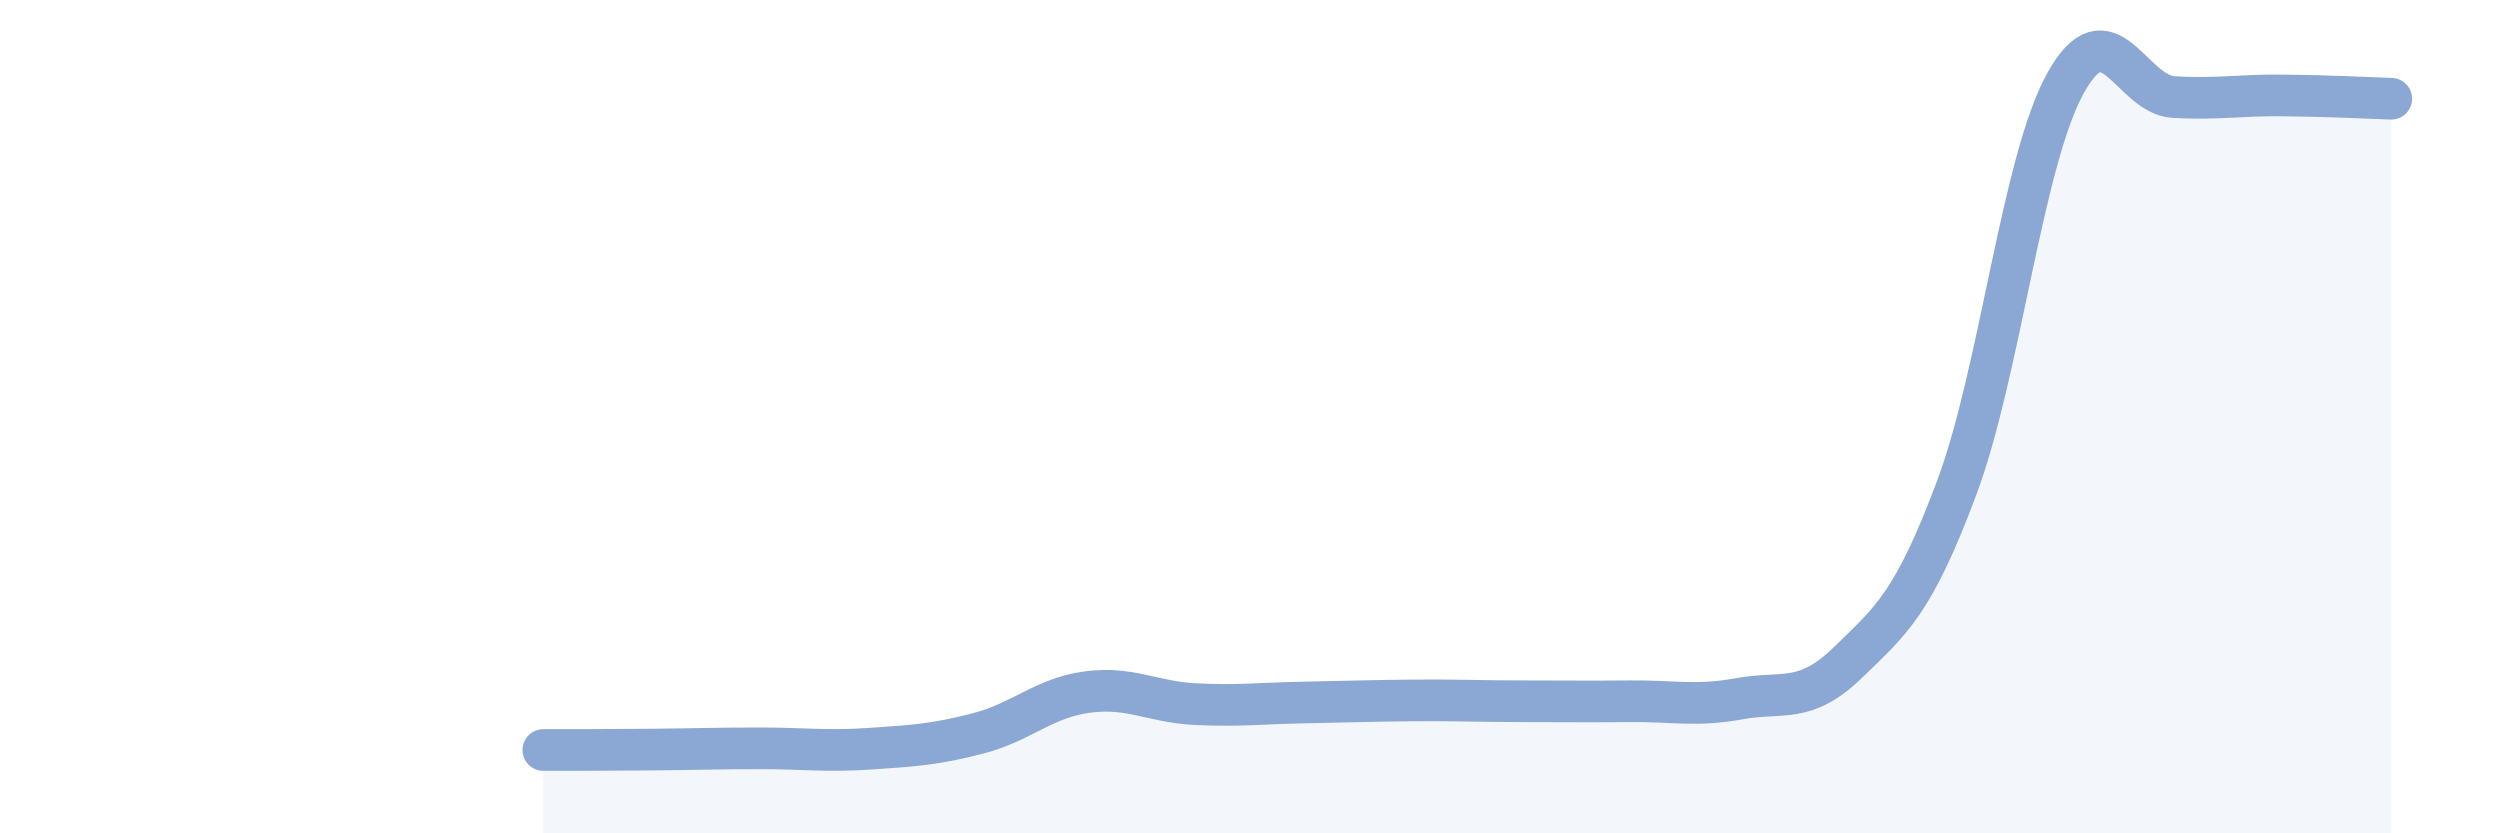
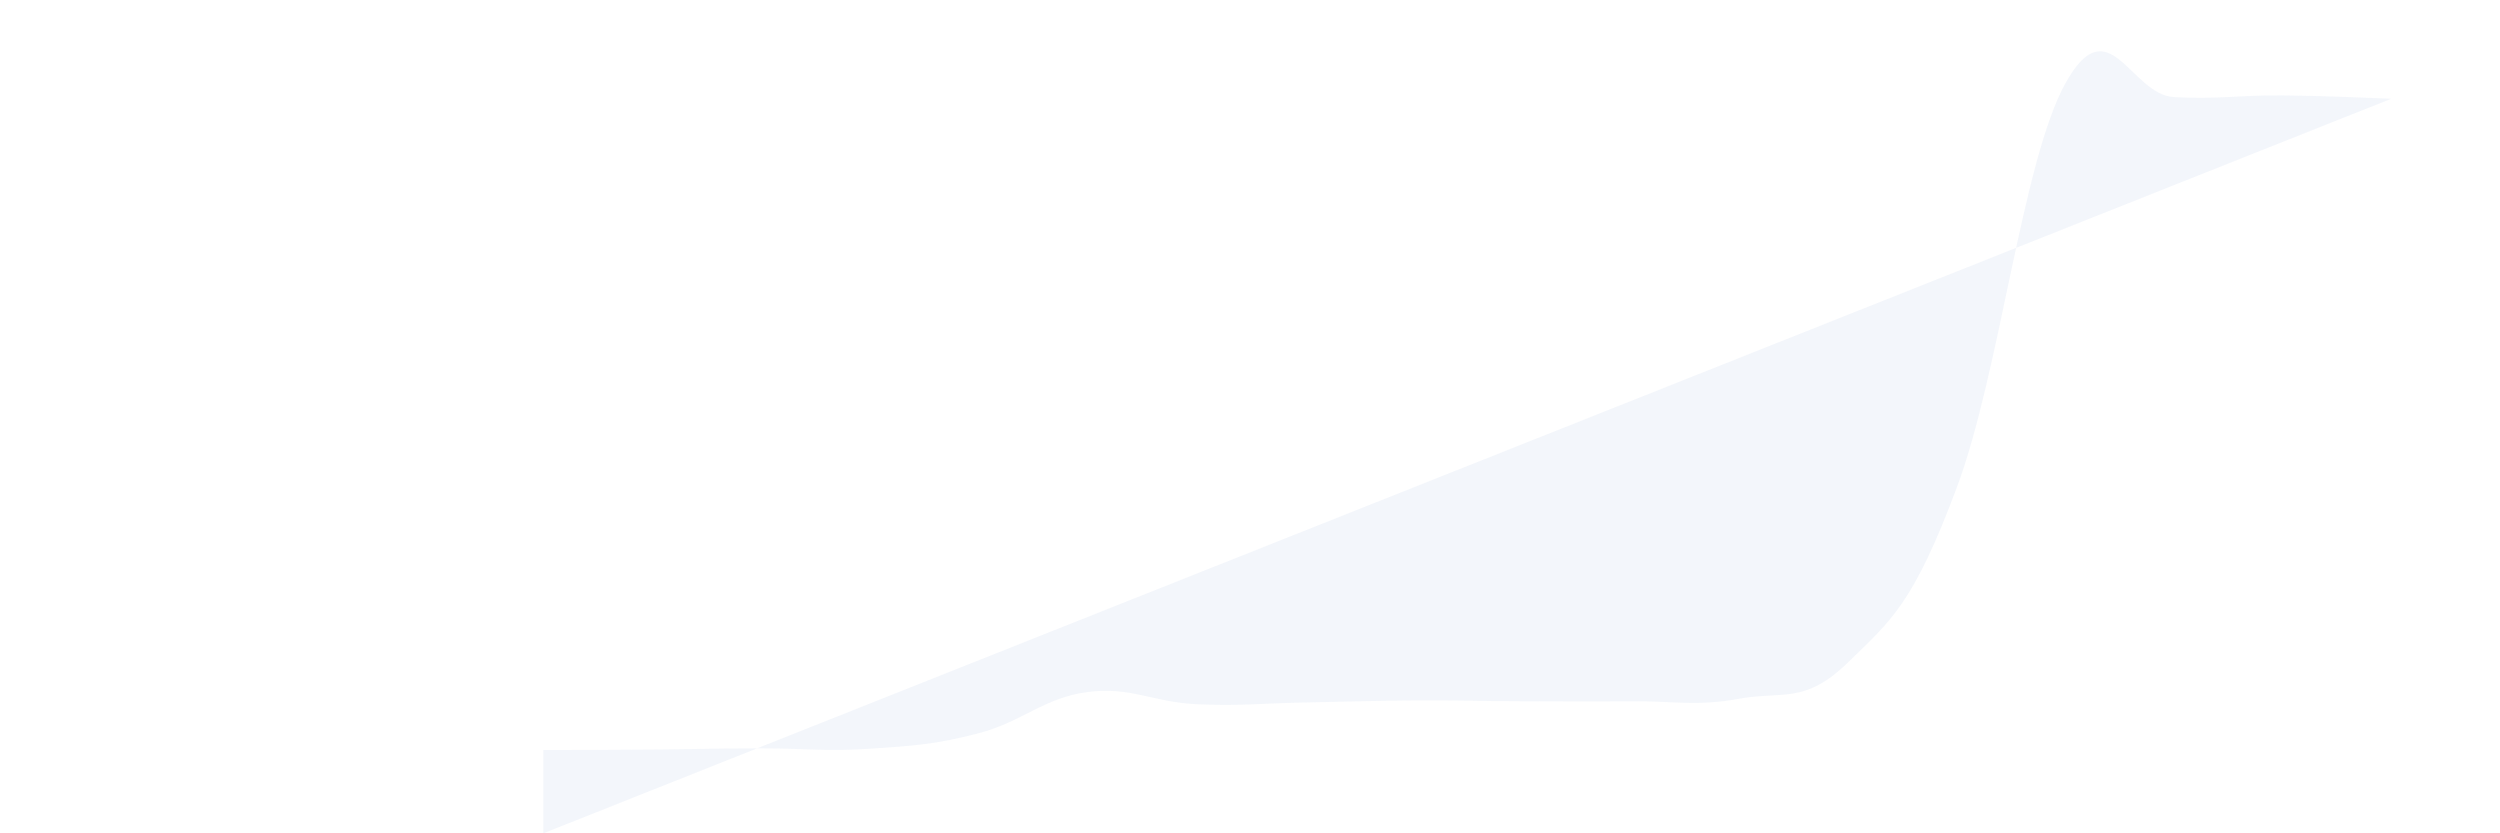
<svg xmlns="http://www.w3.org/2000/svg" width="60" height="20" viewBox="0 0 60 20">
-   <path d="M 13.04,18 C 13.56,18 14.61,18 15.65,17.99 C 16.69,17.98 17.22,17.96 18.26,17.96 C 19.3,17.96 19.83,18.04 20.87,17.97 C 21.91,17.9 22.44,17.87 23.48,17.6 C 24.52,17.33 25.05,16.75 26.09,16.61 C 27.13,16.47 27.66,16.85 28.7,16.9 C 29.74,16.95 30.26,16.88 31.3,16.86 C 32.34,16.84 32.87,16.82 33.91,16.81 C 34.95,16.8 35.48,16.83 36.52,16.83 C 37.56,16.83 38.09,16.84 39.13,16.83 C 40.17,16.82 40.7,16.96 41.74,16.77 C 42.78,16.58 43.31,16.91 44.35,15.9 C 45.39,14.89 45.92,14.49 46.96,11.71 C 48,8.93 48.53,3.88 49.57,2 C 50.61,0.12 51.13,2.27 52.17,2.33 C 53.21,2.39 53.74,2.28 54.78,2.29 C 55.82,2.3 56.87,2.35 57.39,2.37L57.39 20L13.04 20Z" fill="#8ba7d3" opacity="0.1" stroke-linecap="round" stroke-linejoin="round" />
-   <path d="M 13.04,18 C 13.56,18 14.61,18 15.65,17.99 C 16.69,17.98 17.22,17.96 18.26,17.96 C 19.3,17.96 19.83,18.04 20.87,17.97 C 21.91,17.9 22.44,17.87 23.48,17.6 C 24.52,17.33 25.05,16.75 26.09,16.61 C 27.13,16.47 27.66,16.85 28.7,16.9 C 29.74,16.95 30.26,16.88 31.3,16.86 C 32.34,16.84 32.87,16.82 33.91,16.81 C 34.95,16.8 35.48,16.83 36.52,16.83 C 37.56,16.83 38.09,16.84 39.13,16.83 C 40.17,16.82 40.7,16.96 41.74,16.77 C 42.78,16.58 43.31,16.91 44.35,15.9 C 45.39,14.89 45.92,14.49 46.96,11.71 C 48,8.93 48.53,3.88 49.57,2 C 50.61,0.12 51.13,2.27 52.17,2.33 C 53.21,2.39 53.74,2.28 54.78,2.29 C 55.82,2.3 56.87,2.35 57.39,2.37" stroke="#8ba7d3" stroke-width="1" fill="none" stroke-linecap="round" stroke-linejoin="round" />
+   <path d="M 13.04,18 C 13.56,18 14.61,18 15.65,17.99 C 16.69,17.98 17.22,17.96 18.26,17.96 C 19.3,17.96 19.83,18.04 20.87,17.97 C 21.91,17.9 22.44,17.87 23.48,17.6 C 24.52,17.33 25.05,16.75 26.09,16.61 C 27.13,16.47 27.66,16.85 28.7,16.9 C 29.74,16.95 30.26,16.88 31.3,16.86 C 32.34,16.84 32.87,16.82 33.91,16.81 C 34.95,16.8 35.48,16.83 36.52,16.83 C 37.56,16.83 38.09,16.84 39.13,16.83 C 40.17,16.82 40.7,16.96 41.74,16.77 C 42.78,16.58 43.31,16.91 44.35,15.9 C 45.39,14.89 45.92,14.49 46.96,11.71 C 48,8.93 48.53,3.88 49.57,2 C 50.61,0.12 51.13,2.27 52.17,2.33 C 53.21,2.39 53.74,2.28 54.78,2.29 C 55.82,2.3 56.87,2.35 57.39,2.37L13.04 20Z" fill="#8ba7d3" opacity="0.1" stroke-linecap="round" stroke-linejoin="round" />
</svg>